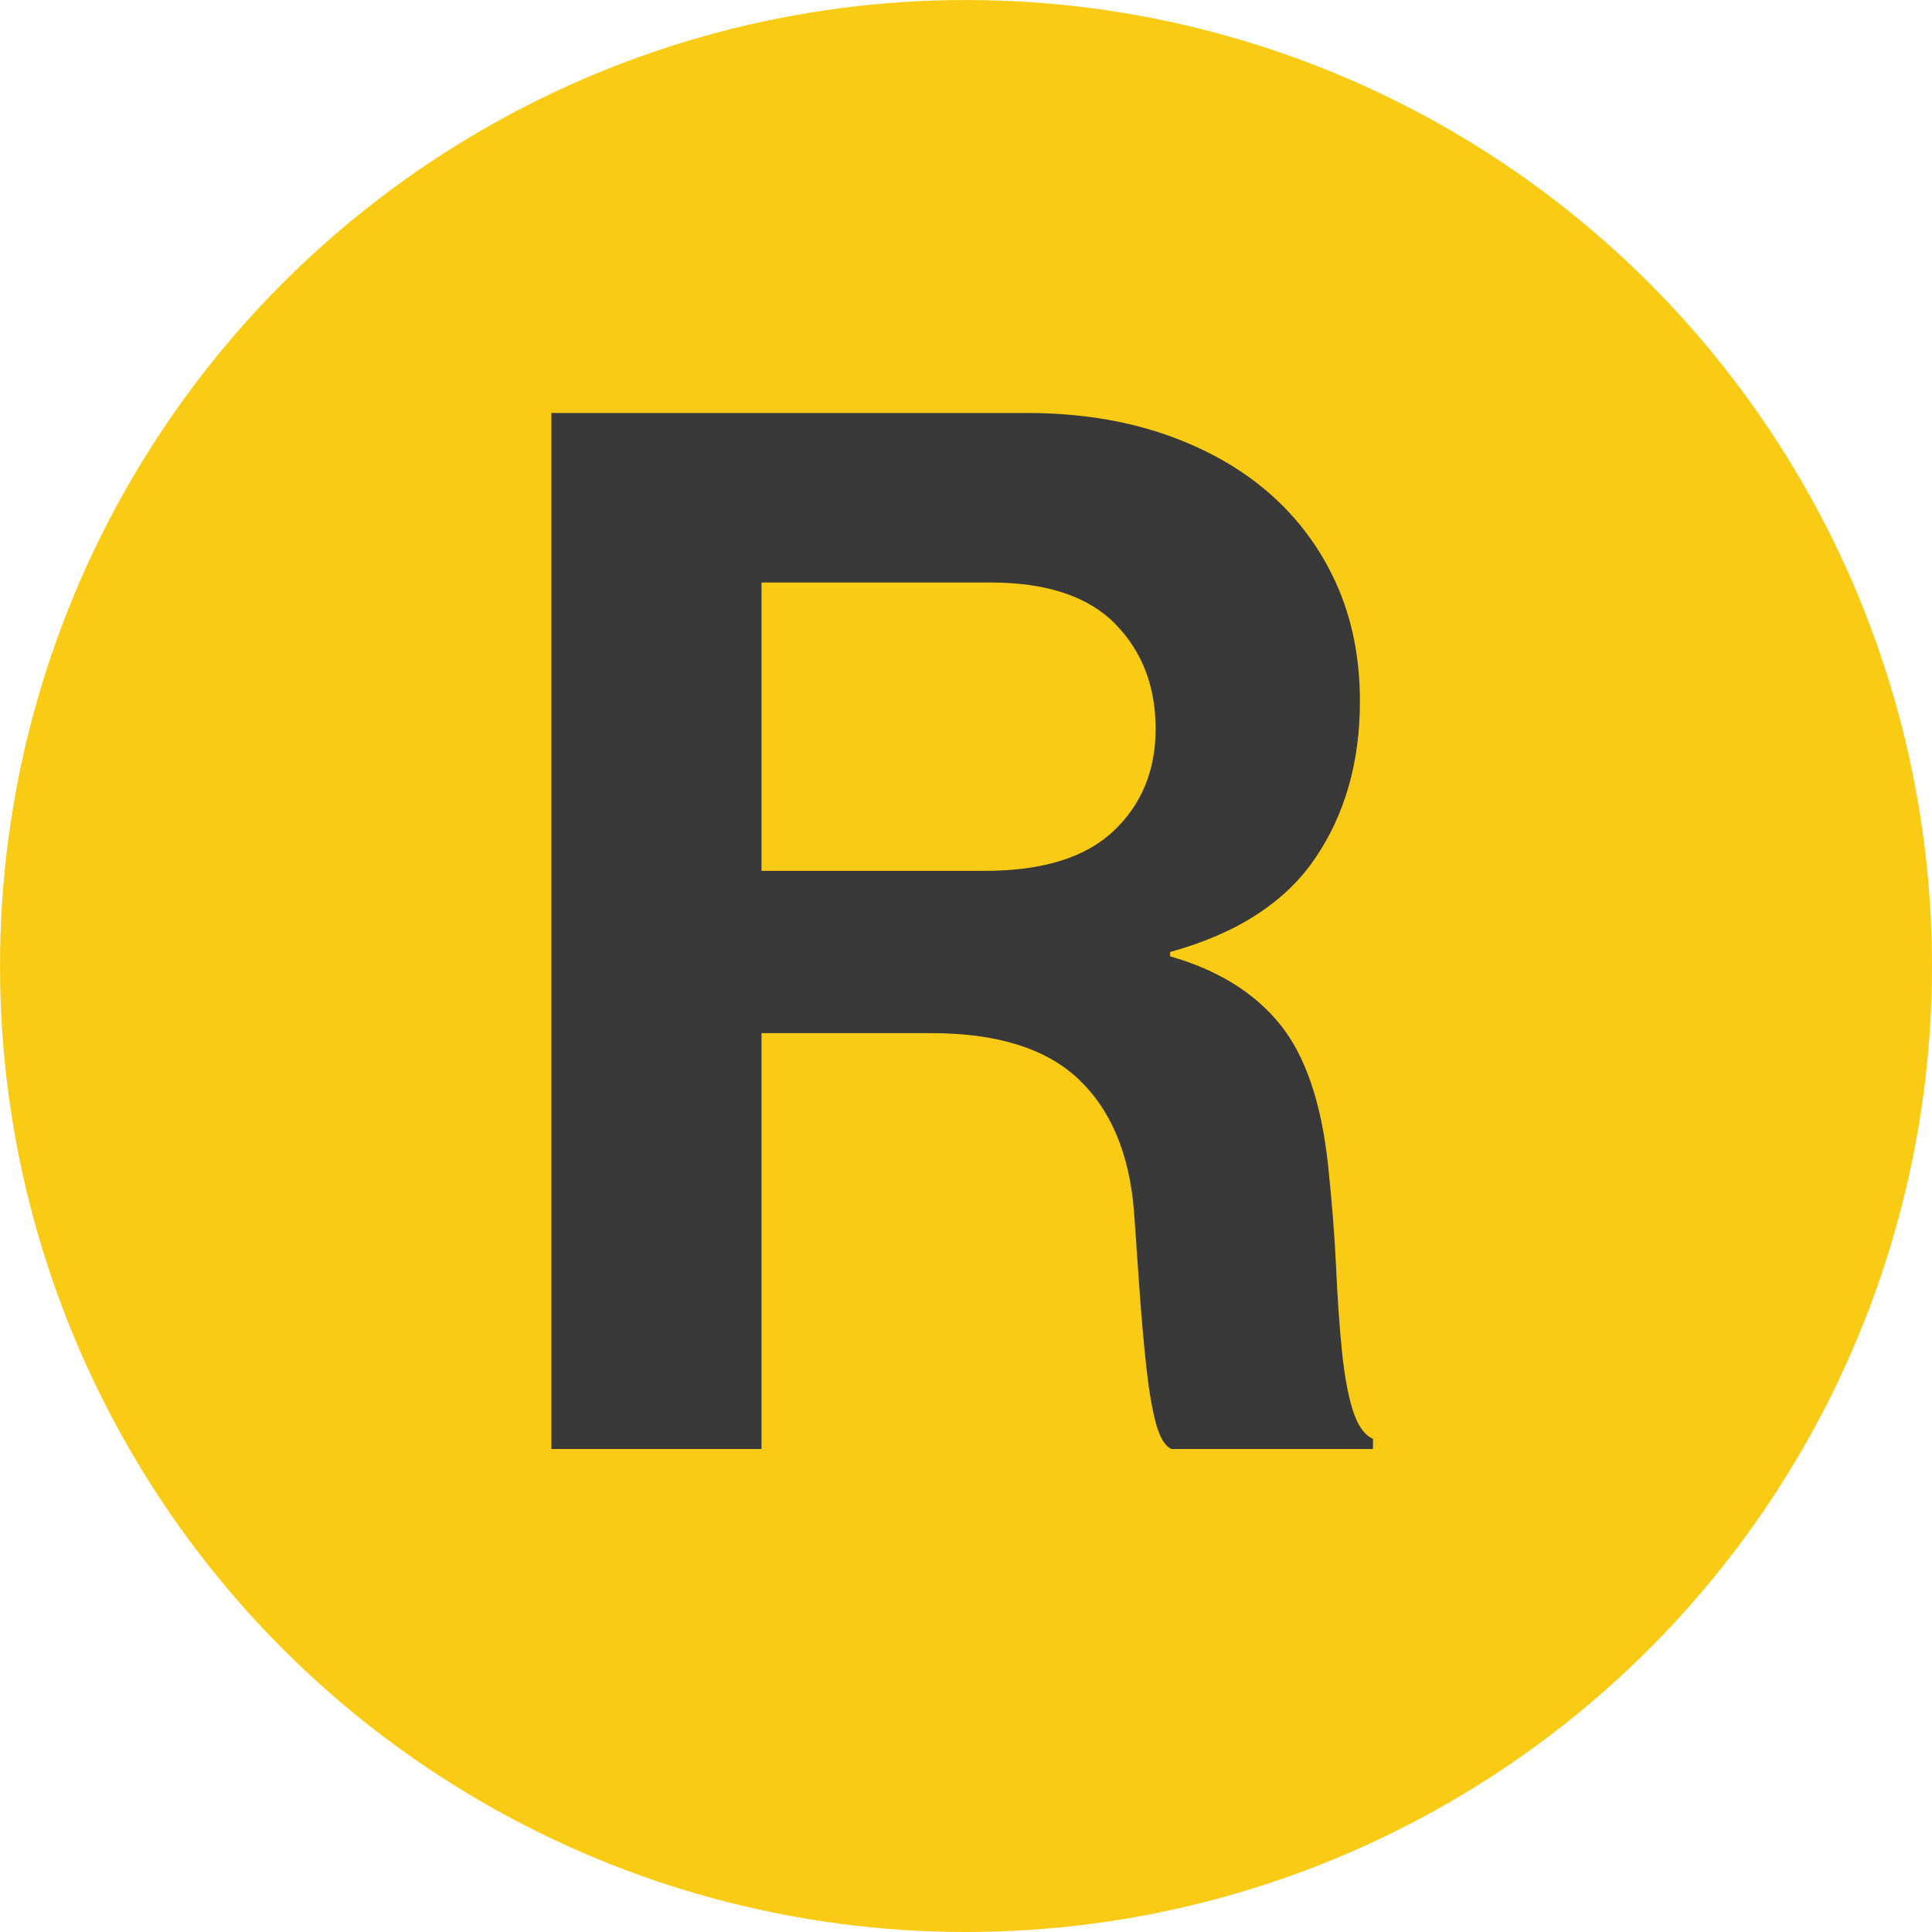
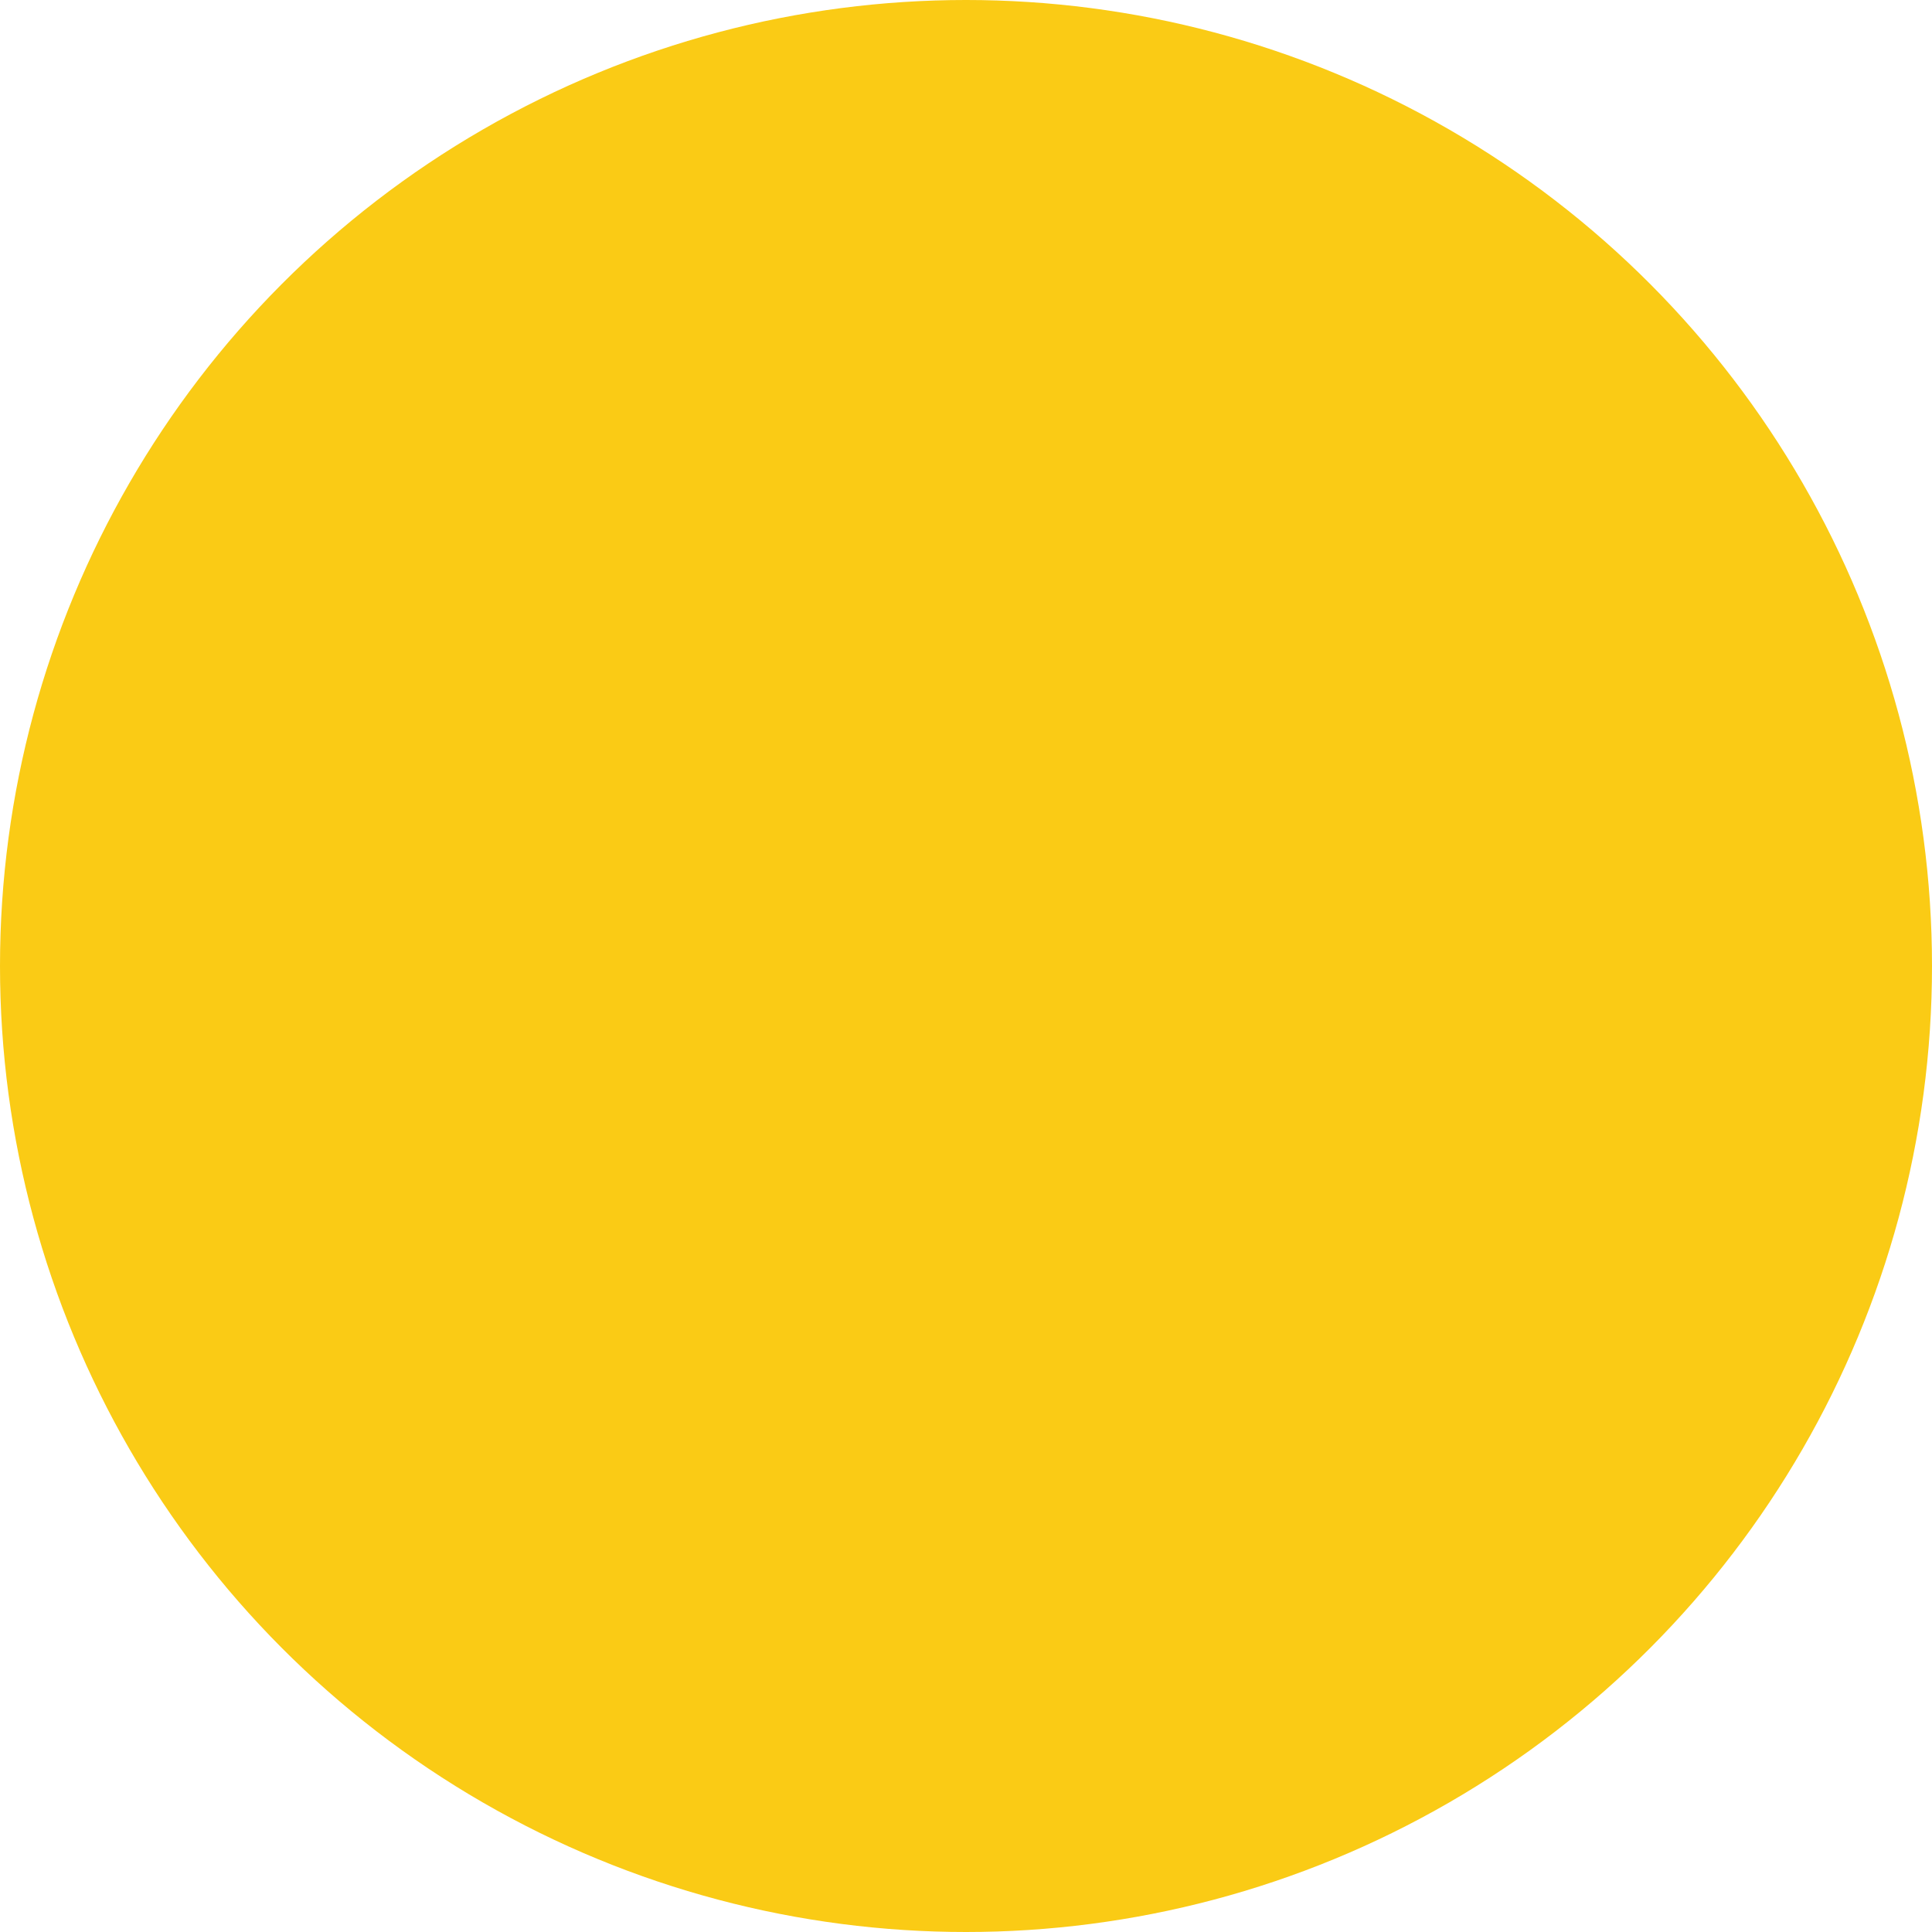
<svg xmlns="http://www.w3.org/2000/svg" width="20px" height="20px" viewBox="0 0 20 20" version="1.1">
  <title>1</title>
  <g id="SEAPORT-DISTRICT" stroke="none" stroke-width="1" fill="none" fill-rule="evenodd">
    <g id="Financial-Disitrict_V3_00_C" transform="translate(-351, -2713)">
      <g id="Transportation-Map" transform="translate(70, 2573)">
        <g id="References" transform="translate(39, 101)">
          <g id="5-min-walk" transform="translate(241, 0)">
            <g id="1-2-3-4" transform="translate(1, 38)">
              <g id="1" transform="translate(0, 1)">
                <circle id="Oval" fill="#FACB15" cx="10" cy="10" r="10" />
-                 <path d="M7.883,15 L7.883,10.695 L9.638,10.695 C10.318,10.695 10.826,10.852 11.161,11.168 C11.496,11.482 11.688,11.935 11.738,12.525 C11.758,12.815 11.778,13.1 11.798,13.38 C11.818,13.66 11.841,13.915 11.866,14.145 C11.891,14.375 11.923,14.568 11.963,14.723 C12.003,14.877 12.058,14.97 12.128,15 L12.128,15 L14.213,15 L14.213,14.895 C14.123,14.855 14.053,14.755 14.003,14.595 C13.953,14.435 13.916,14.23 13.891,13.98 C13.866,13.73 13.846,13.443 13.831,13.117 C13.816,12.793 13.788,12.44 13.748,12.06 C13.678,11.41 13.511,10.922 13.246,10.598 C12.981,10.273 12.603,10.04 12.113,9.9 L12.113,9.9 L12.113,9.855 C12.803,9.665 13.303,9.342 13.613,8.887 C13.923,8.432 14.078,7.89 14.078,7.26 C14.078,6.81 13.996,6.402 13.831,6.037 C13.666,5.673 13.433,5.36 13.133,5.1 C12.833,4.84 12.471,4.638 12.046,4.492 C11.621,4.348 11.148,4.275 10.628,4.275 L10.628,4.275 L5.708,4.275 L5.708,15 L7.883,15 Z M10.193,9.015 L7.883,9.015 L7.883,6.03 L10.253,6.03 C10.833,6.03 11.263,6.173 11.543,6.457 C11.823,6.742 11.963,7.105 11.963,7.545 C11.963,7.975 11.818,8.328 11.528,8.602 C11.238,8.877 10.793,9.015 10.193,9.015 L10.193,9.015 Z" id="R" fill="#383938" fill-rule="nonzero" />
              </g>
            </g>
          </g>
        </g>
      </g>
    </g>
  </g>
</svg>